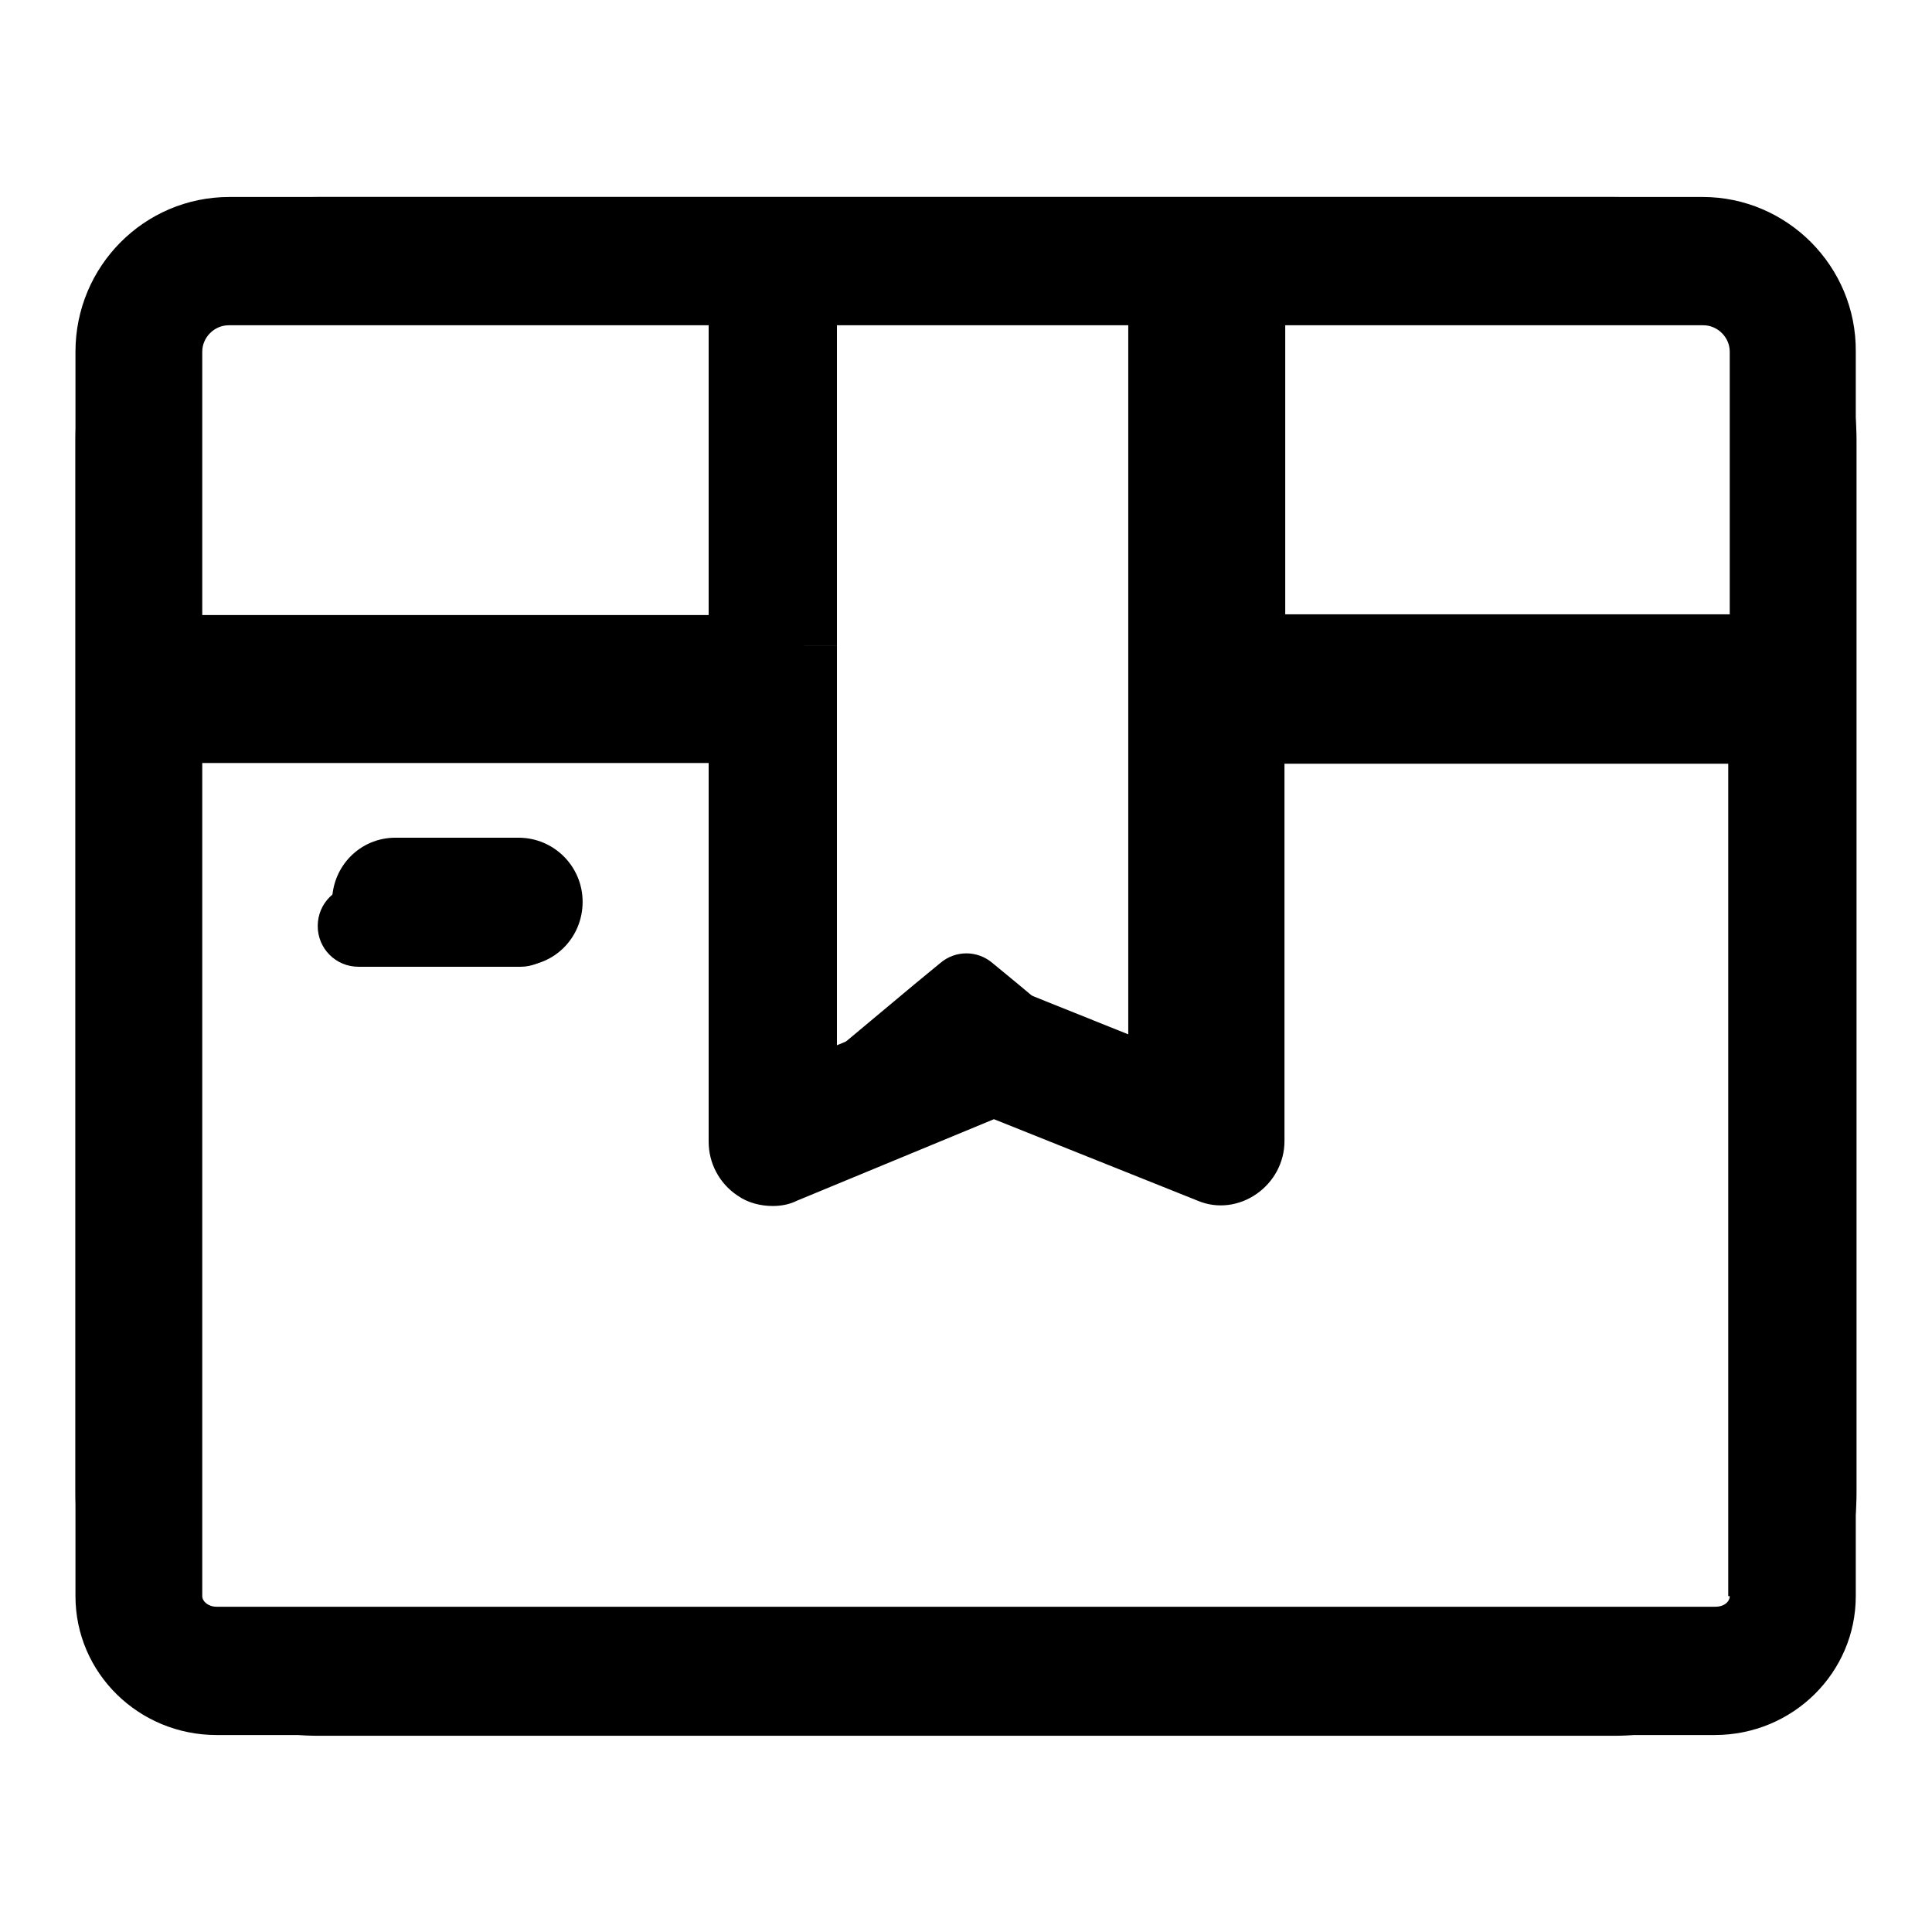
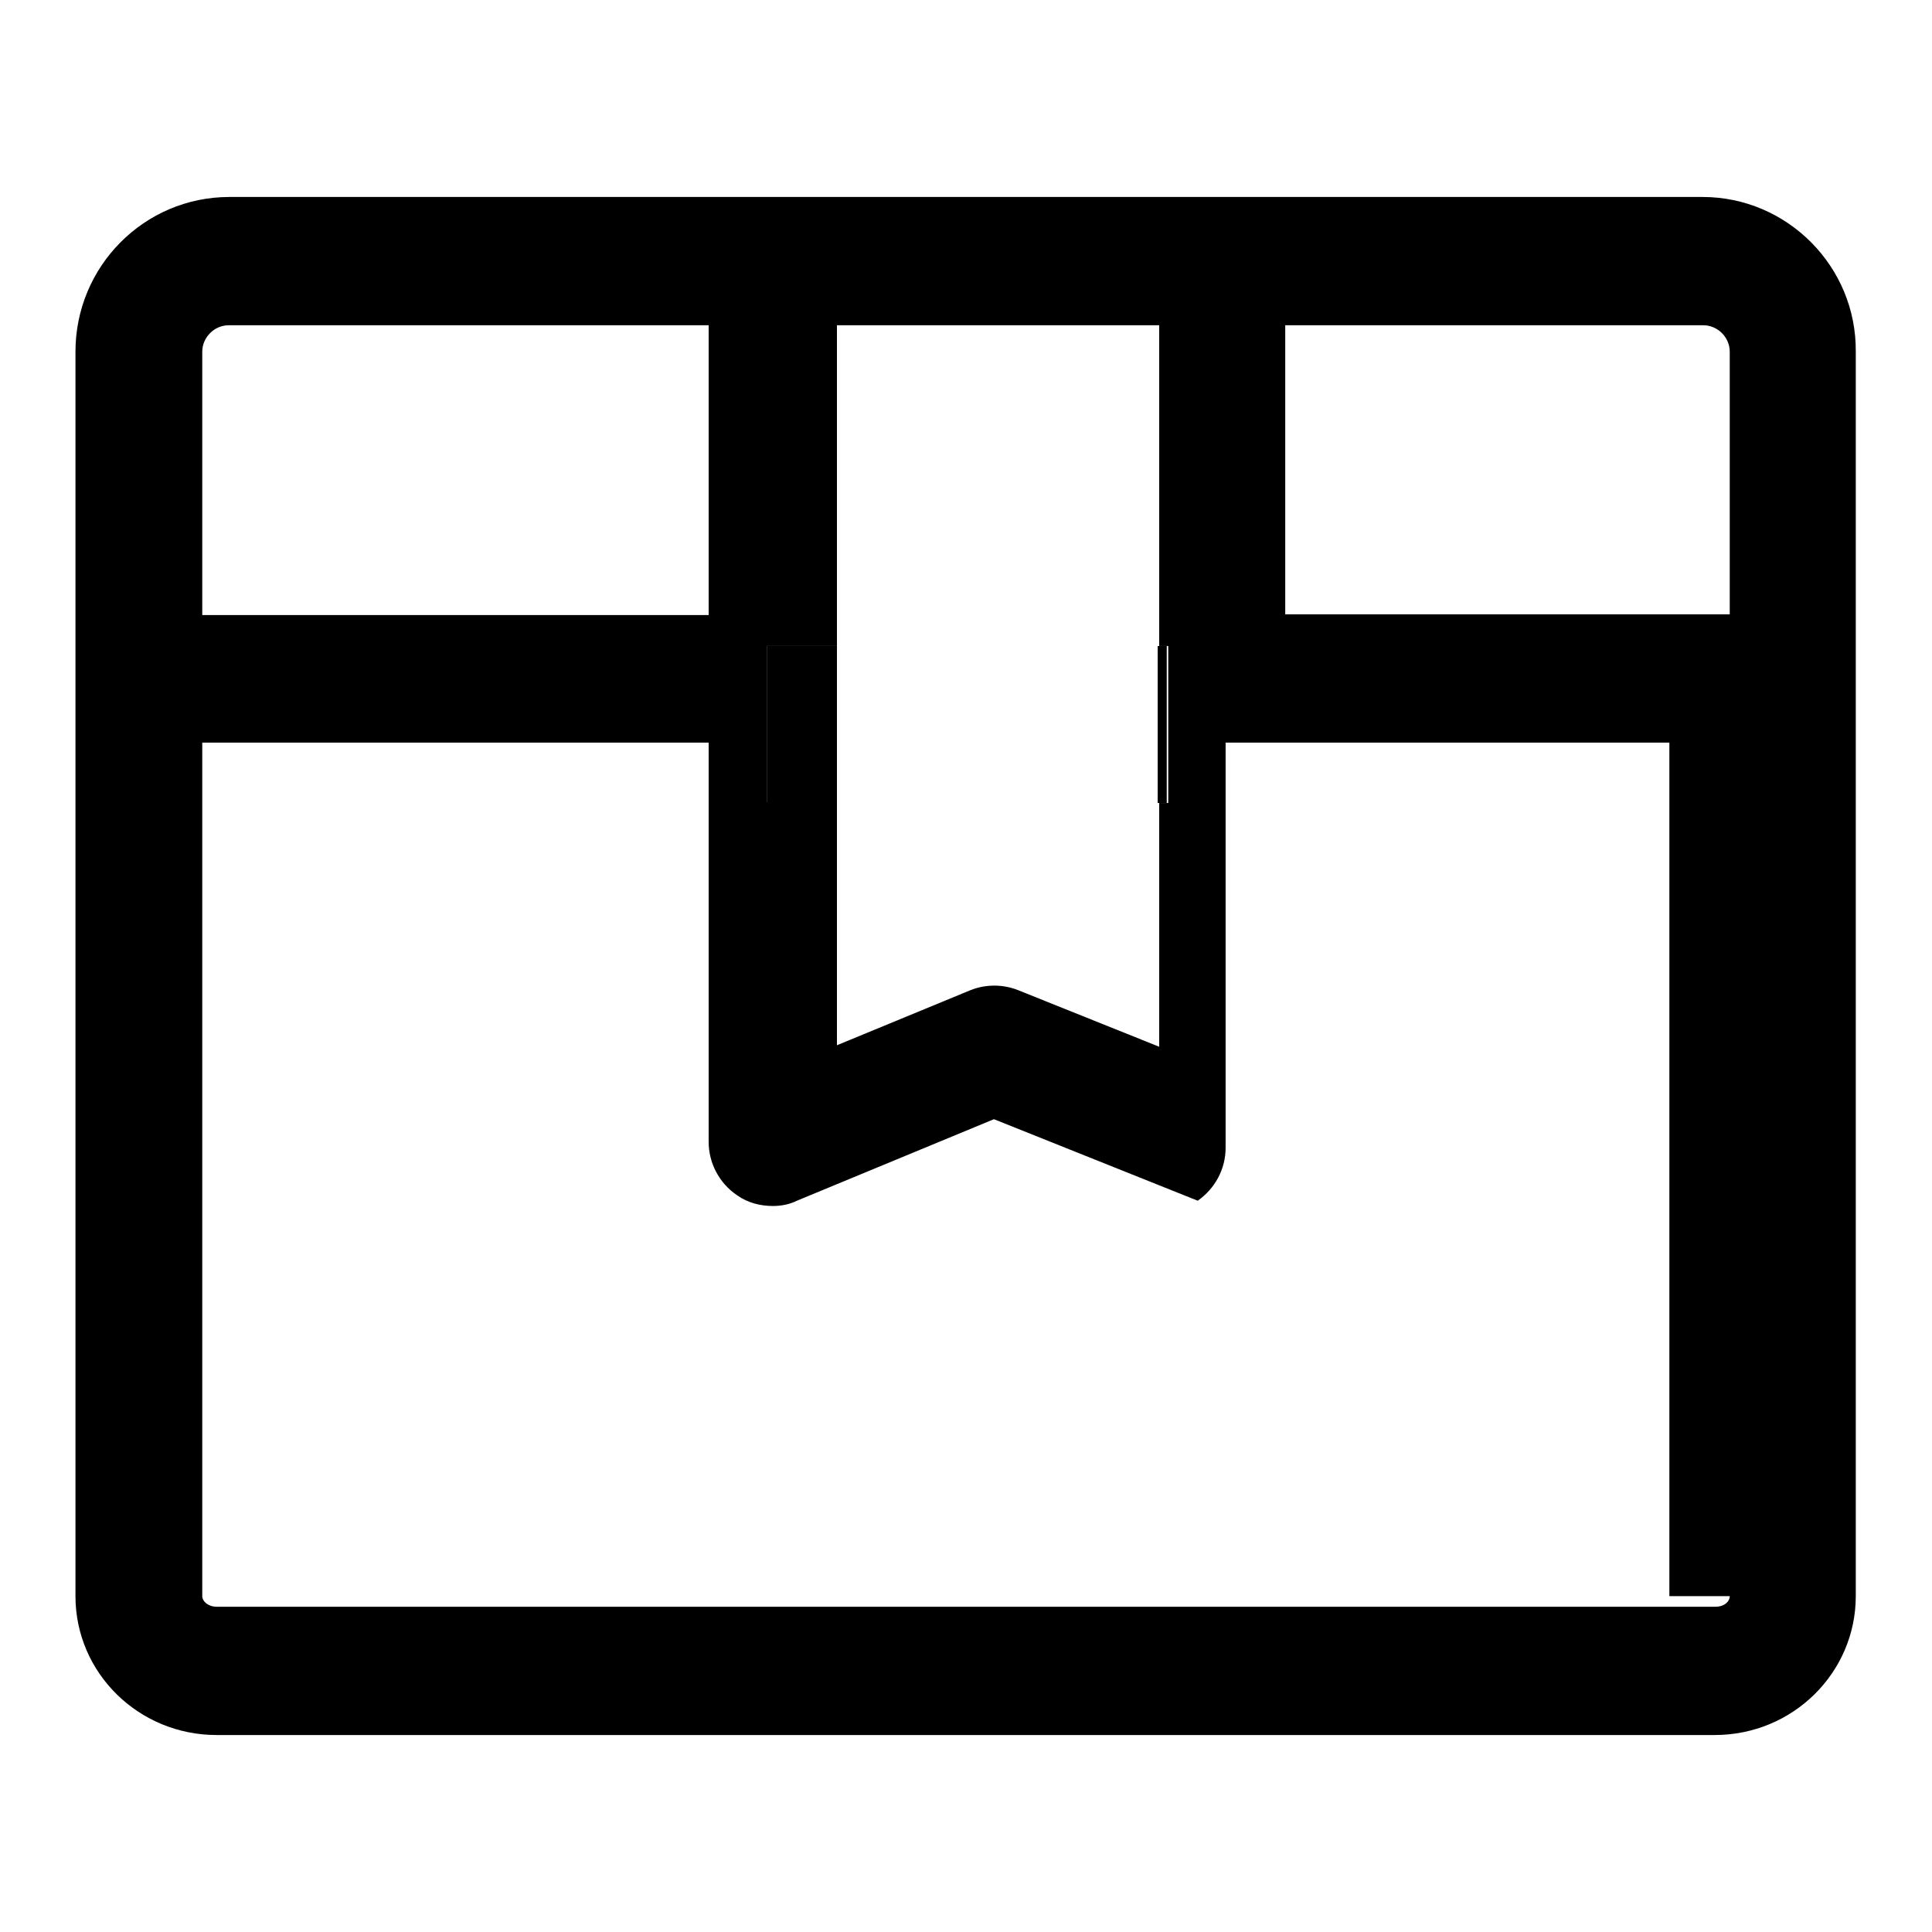
<svg xmlns="http://www.w3.org/2000/svg" version="1.1" x="0px" y="0px" viewBox="0 0 256 256" enable-background="new 0 0 256 256" xml:space="preserve">
  <g>
    <g>
-       <path fill="#000000" d="M225.6,26.1H30.4C19.1,26.1,10,35.3,10,46.6v41v2.3v121.6c0,10.2,8.4,18.4,18.7,18.4h198.5c10.4,0,18.7-8.3,18.7-18.4V89.9V46.6C246,35.3,236.8,26.1,225.6,26.1z M101.6,85.6h9.3V43.1h42.7v42.5h1.2v20.8h-1.2v32.3l-18.7-7.5c-2-0.8-4.3-0.8-6.3,0l-17.7,7.3v-32.2h-9.3V85.6L101.6,85.6z M26.8,46.6c0-1.9,1.6-3.5,3.5-3.5h63.6v38.4H26.8V46.6z M229.2,211.5c0,0.7-0.7,1.4-1.9,1.4H28.7c-1.1,0-1.9-0.7-1.9-1.4V98.4h67.1v52.9c0,2.8,1.4,5.5,3.8,7.1c1.4,1,3.1,1.4,4.7,1.4c1.1,0,2.2-0.2,3.2-0.7l26.1-10.8l27,10.8c2.6,1.1,5.5,0.7,7.8-0.9c2.3-1.6,3.7-4.2,3.7-7V98.4h58.8V211.5z M229.2,81.4h-58.9V43.1h55.4c1.9,0,3.5,1.6,3.5,3.5V81.4L229.2,81.4z" />
-       <path fill="#000000" d="M68.7,111H52.4c-4.7,0-8.4,3.8-8.4,8.5s3.8,8.5,8.4,8.5h16.4c4.7,0,8.4-3.8,8.4-8.5C77.2,114.8,73.4,111,68.7,111z" />
+       <path fill="#000000" d="M225.6,26.1H30.4C19.1,26.1,10,35.3,10,46.6v41v2.3v121.6c0,10.2,8.4,18.4,18.7,18.4h198.5c10.4,0,18.7-8.3,18.7-18.4V89.9V46.6C246,35.3,236.8,26.1,225.6,26.1z M101.6,85.6h9.3V43.1h42.7v42.5h1.2v20.8h-1.2v32.3l-18.7-7.5c-2-0.8-4.3-0.8-6.3,0l-17.7,7.3v-32.2h-9.3V85.6L101.6,85.6z M26.8,46.6c0-1.9,1.6-3.5,3.5-3.5h63.6v38.4H26.8V46.6z M229.2,211.5c0,0.7-0.7,1.4-1.9,1.4H28.7c-1.1,0-1.9-0.7-1.9-1.4V98.4h67.1v52.9c0,2.8,1.4,5.5,3.8,7.1c1.4,1,3.1,1.4,4.7,1.4c1.1,0,2.2-0.2,3.2-0.7l26.1-10.8l27,10.8c2.3-1.6,3.7-4.2,3.7-7V98.4h58.8V211.5z M229.2,81.4h-58.9V43.1h55.4c1.9,0,3.5,1.6,3.5,3.5V81.4L229.2,81.4z" />
      <path fill="#000000" d="M153.4,85.6h1.2v20.8h-1.2V85.6z" />
      <path fill="#000000" d="M101.6,85.6h9.3v20.8h-9.3V85.6z" />
-       <path fill="#000000" d="M213.8,26.1h-53.7H95.8H42.2C24.4,26.1,10,40.5,10,58.3v32.2v10.7v96.6c0,17.8,14.4,32.2,32.2,32.2h171.6c17.8,0,32.2-14.4,32.2-32.2v-96.6V90.5V58.3C246,40.5,231.6,26.1,213.8,26.1z M149.5,36.8v105.8l0,0l-14.6-12.2l-3.4-2.8c-2-1.7-4.9-1.7-6.9,0l-3.4,2.8l-14.6,12.2V36.8H149.5z M20.7,58.3c0-11.8,9.6-21.5,21.5-21.5h53.6v53.6H20.7V58.3z M235.3,197.7c0,11.8-9.6,21.5-21.5,21.5H42.2c-11.8,0-21.5-9.6-21.5-21.5v-96.6h75.1v41.5c0,6.4,5.3,10.7,10.8,10.7c2.4,0,4.7-0.7,6.8-2.5l14.6-12.1l14.6,12.2c2.1,1.7,4.5,2.5,6.8,2.5c5.5,0,10.8-4.3,10.8-10.7v-41.5h75.1V197.7L235.3,197.7z M160.2,90.5V36.8h53.6c11.9,0,21.5,9.6,21.5,21.5v32.2H160.2z" />
-       <path fill="#000000" d="M69,117.3H47.5c-3,0-5.4,2.4-5.4,5.4s2.4,5.4,5.4,5.4H69c3,0,5.4-2.4,5.4-5.4S72,117.3,69,117.3z" />
    </g>
  </g>
</svg>